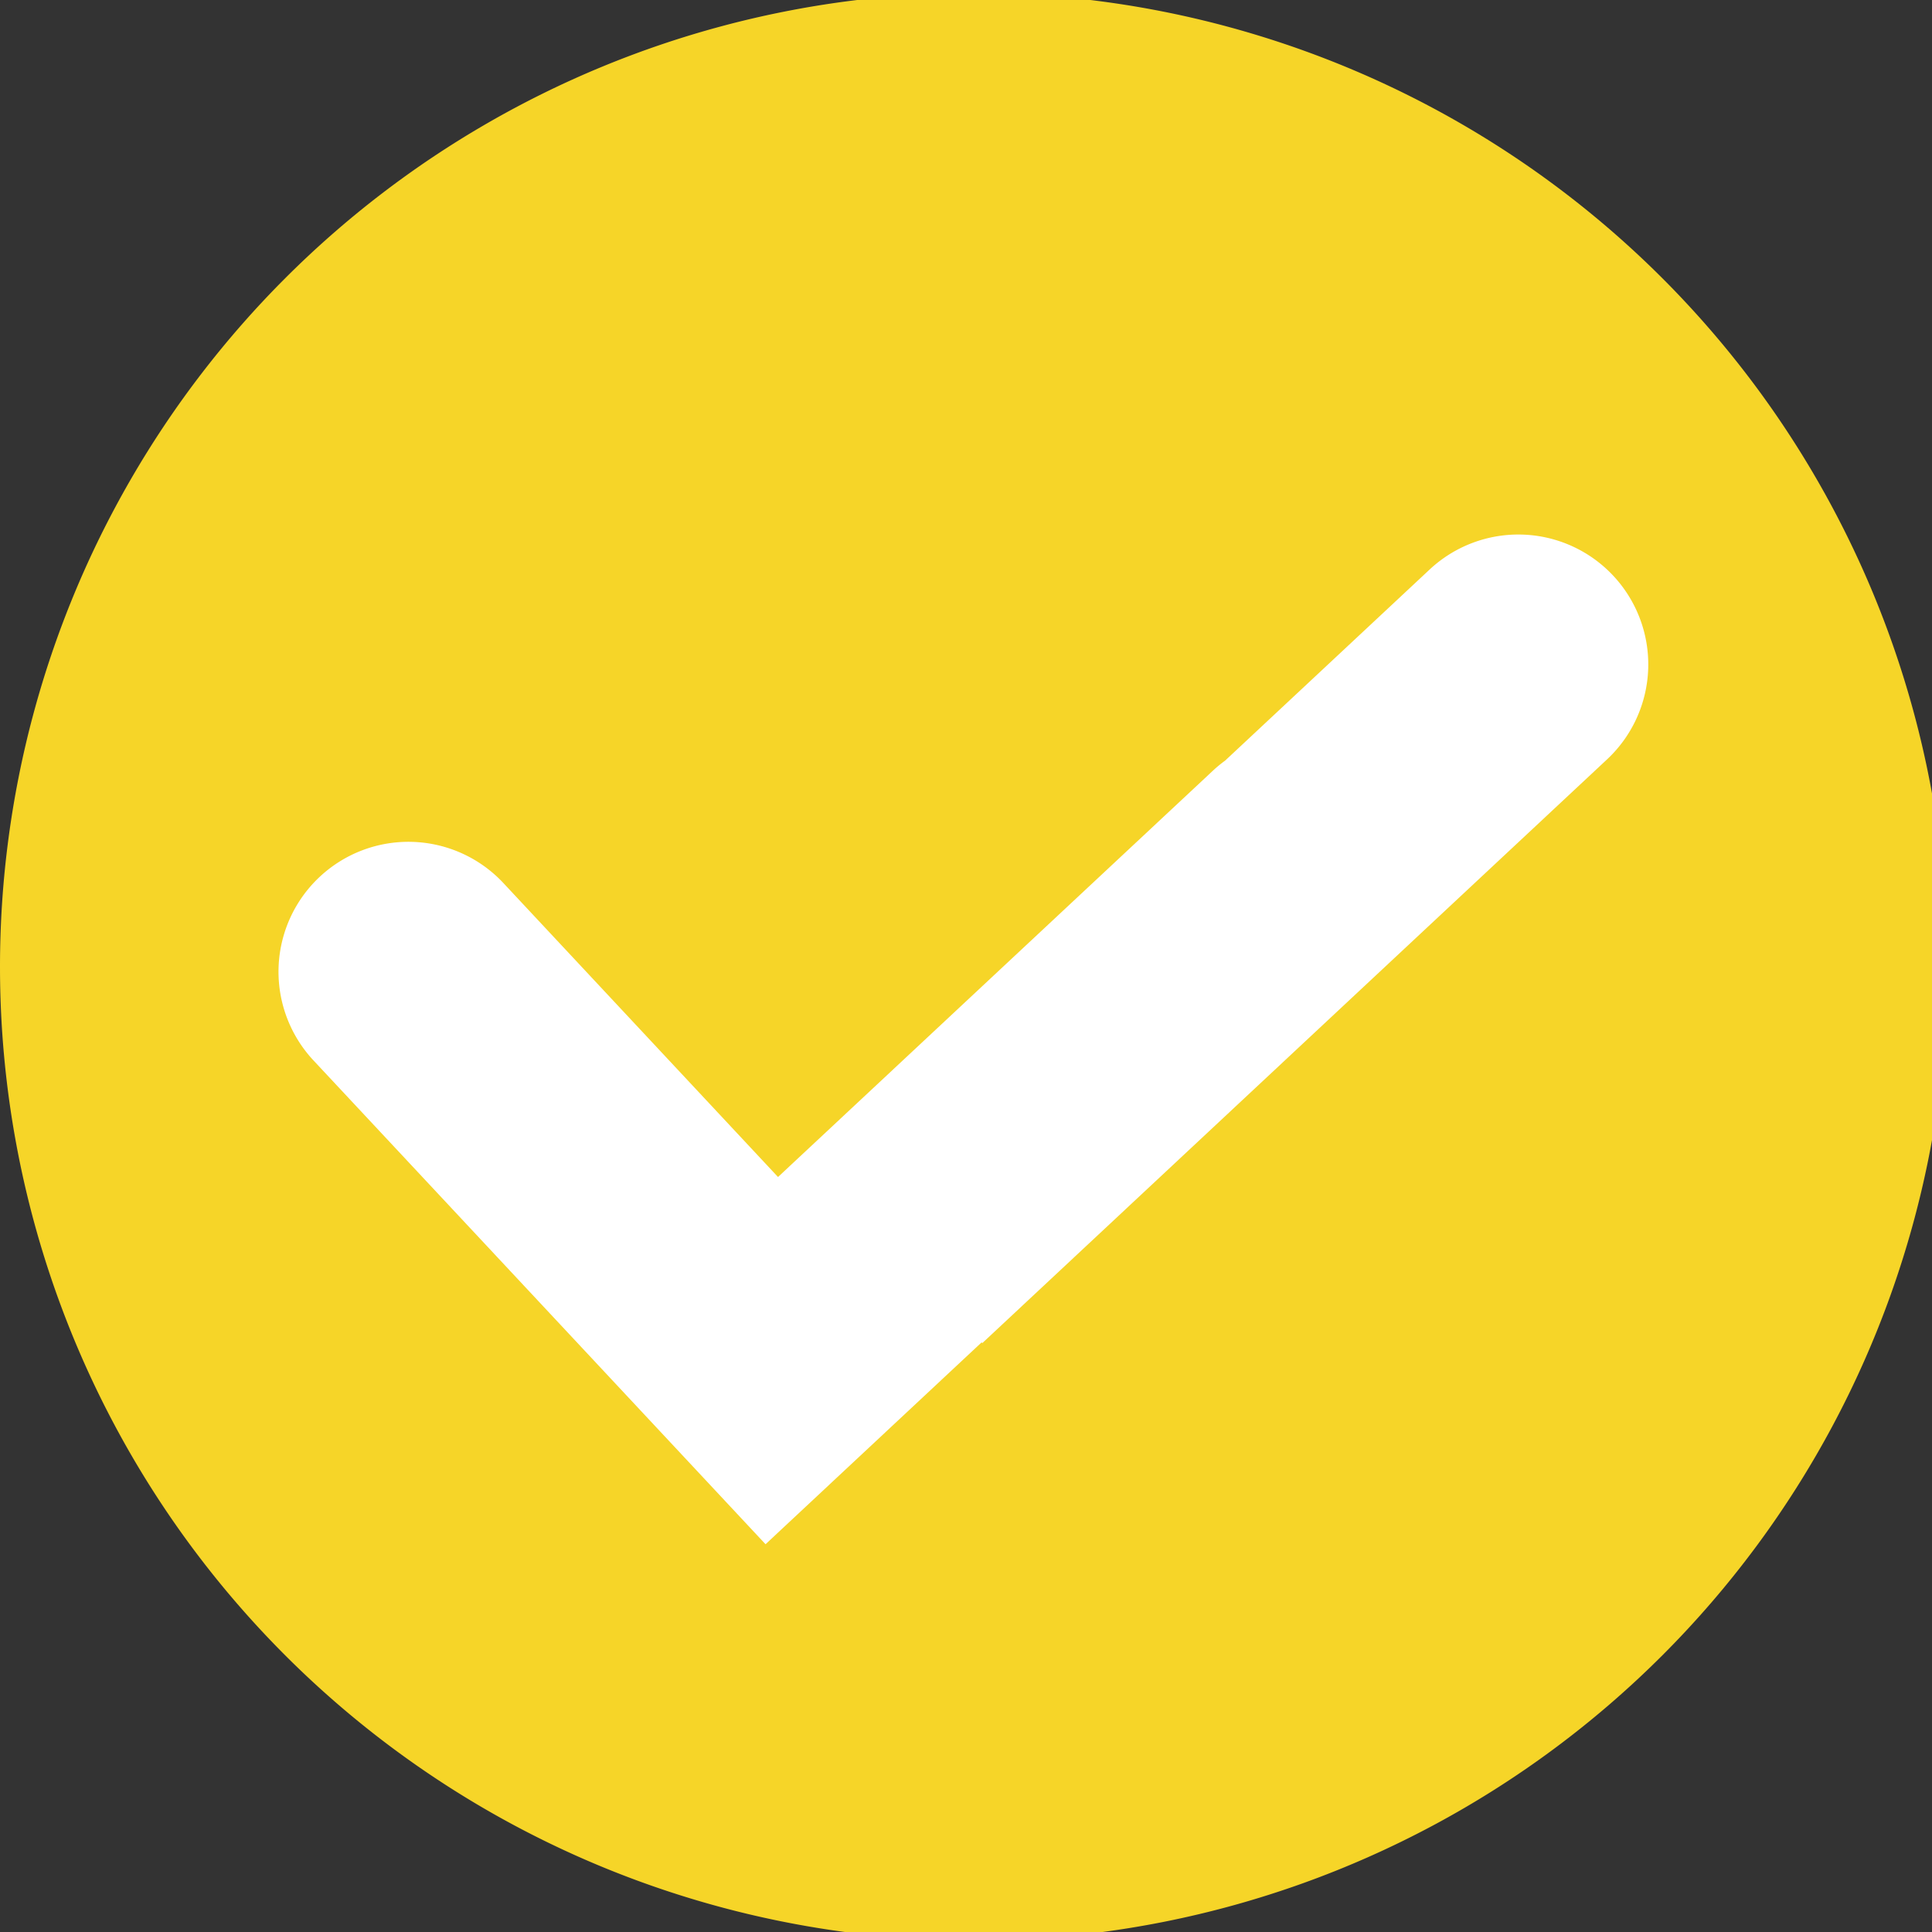
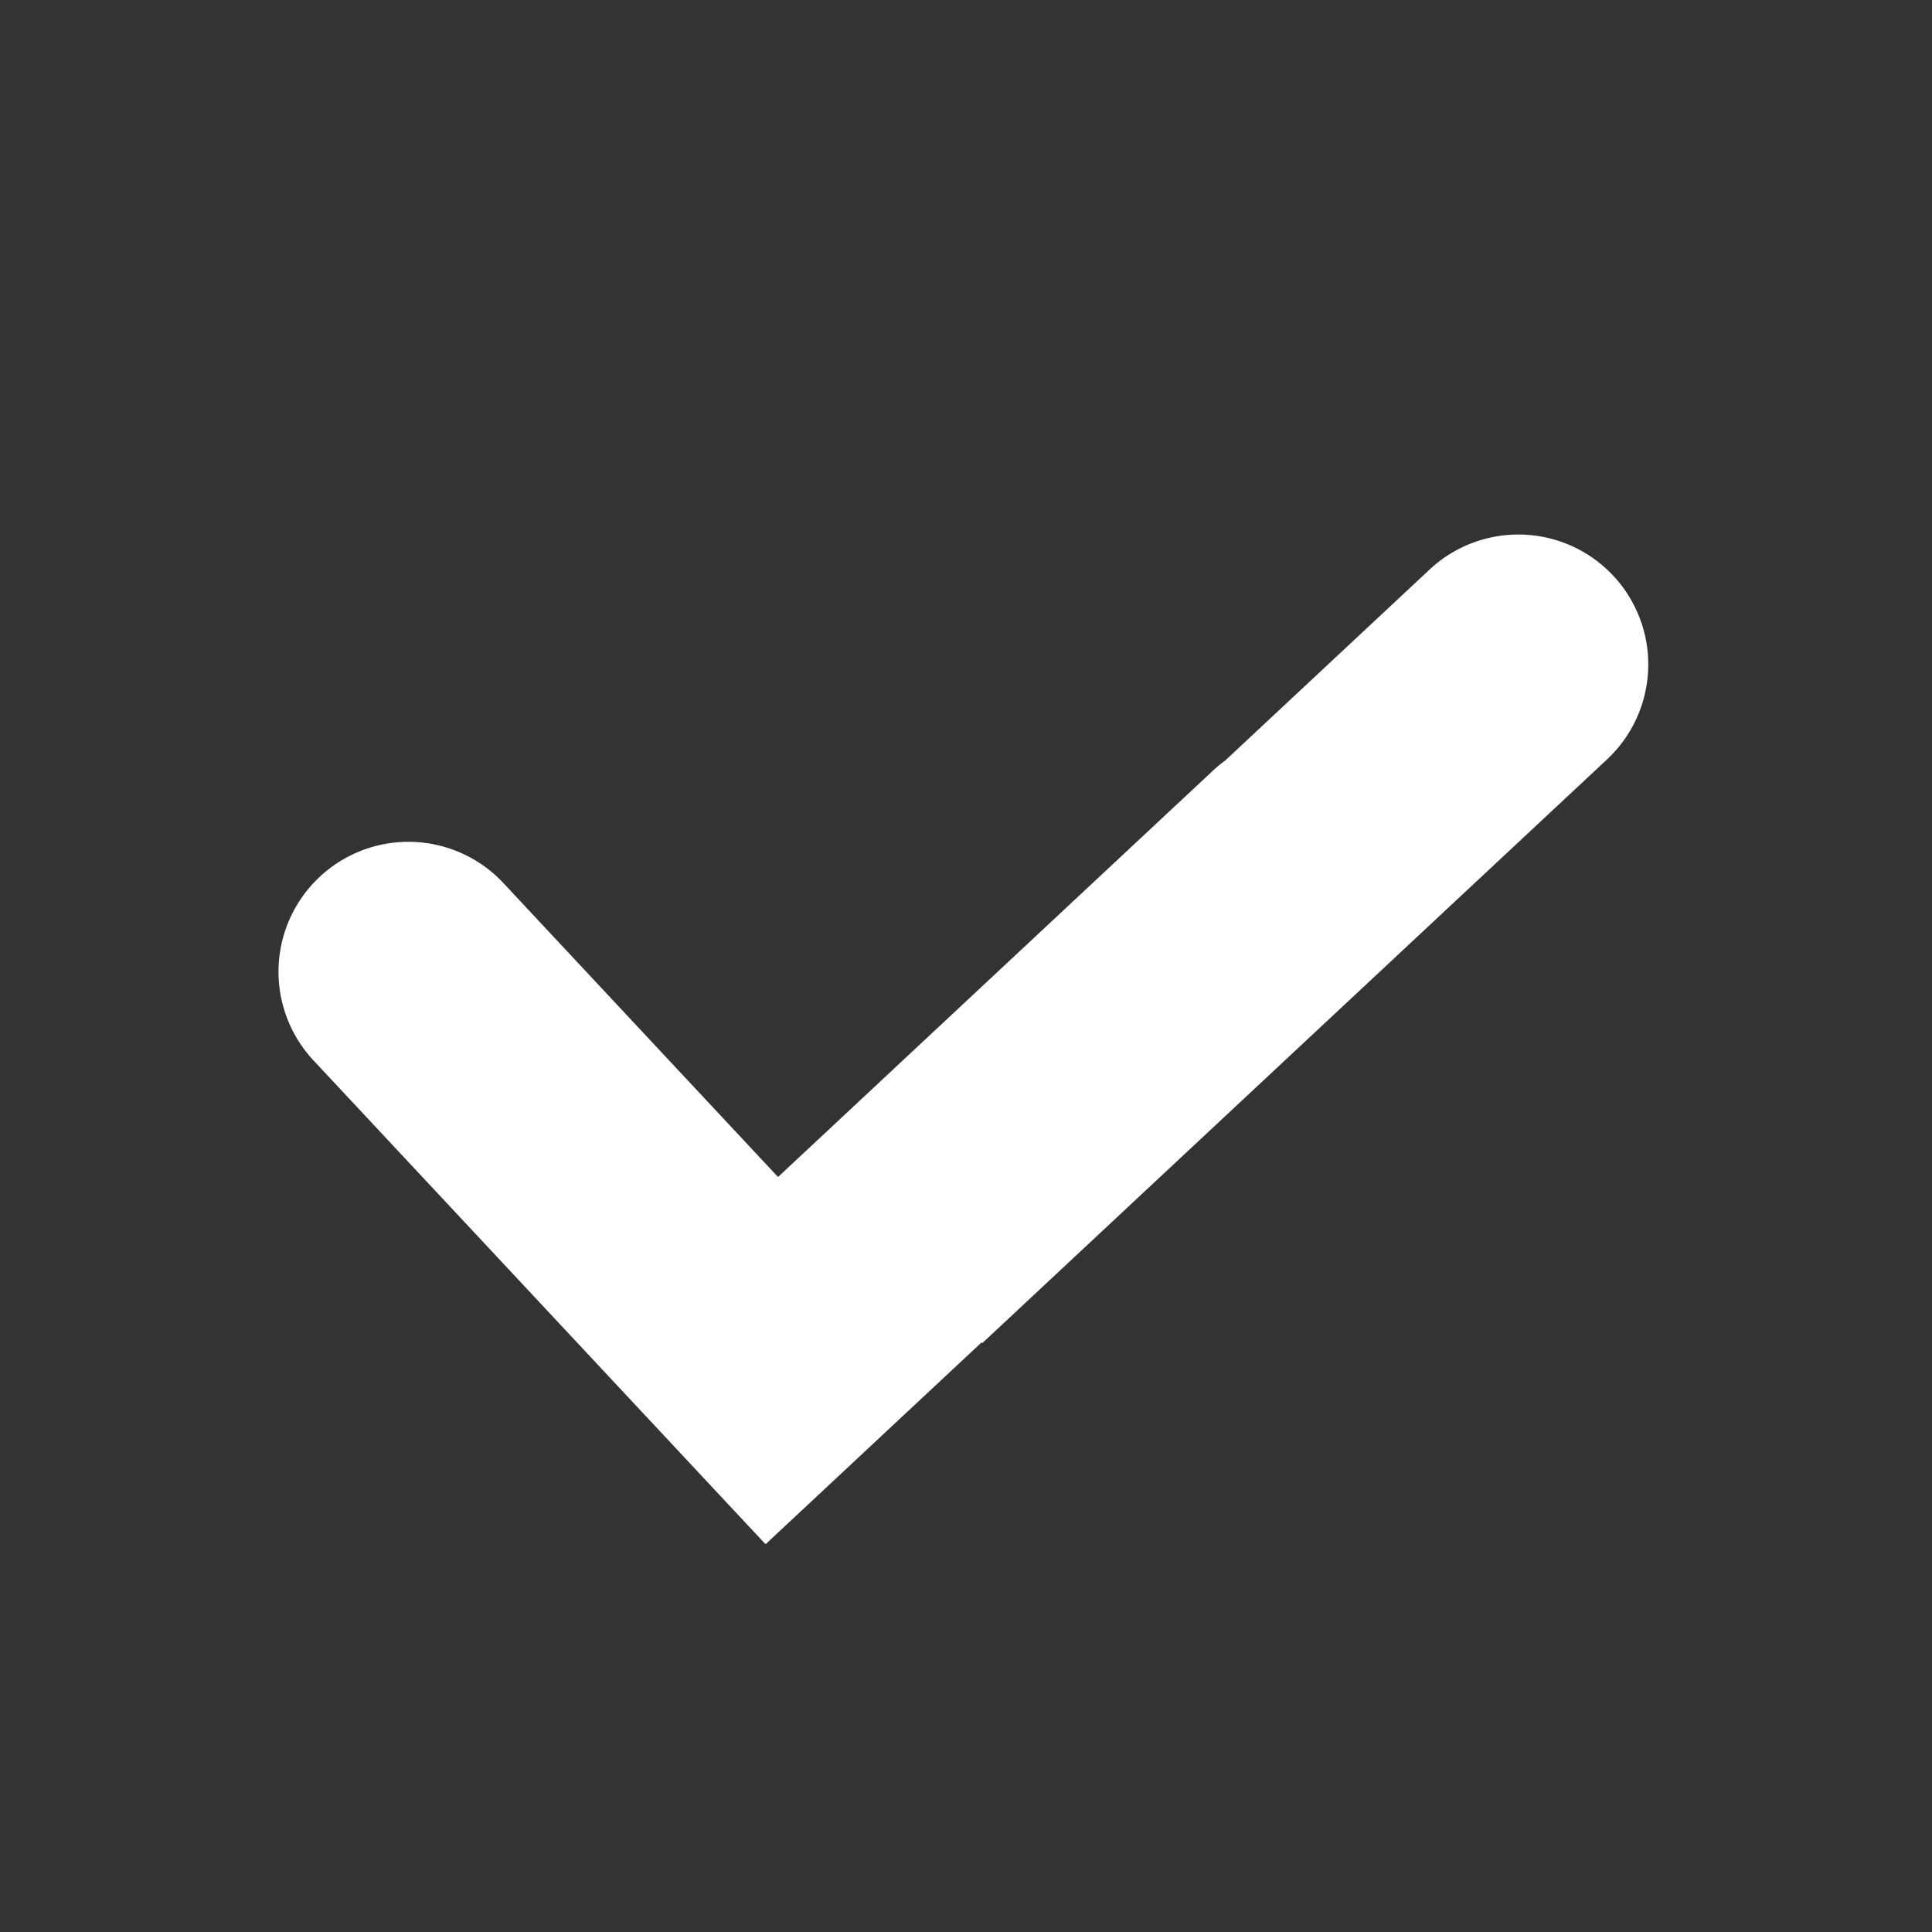
<svg xmlns="http://www.w3.org/2000/svg" width="37" height="37" viewBox="0 0 37 37">
  <rect x="0" y="0" width="37" height="37" fill="#333333" stroke="none" />
  <defs>
    <clipPath id="clip-path">
      <rect id="Rectangle_374" data-name="Rectangle 374" width="37" height="37" fill="none" />
    </clipPath>
  </defs>
  <g id="Group_1069" data-name="Group 1069" transform="translate(0 -0.102)">
    <g id="Group_1068" data-name="Group 1068" transform="translate(0 0.102)" clip-path="url(#clip-path)">
-       <path id="Path_1476" data-name="Path 1476" d="M18.649,0A18.649,18.649,0,1,1,0,18.649,18.649,18.649,0,0,1,18.649,0" transform="translate(0 -0.134)" fill="#F6D528" fill-rule="evenodd" />
      <path id="Path_1477" data-name="Path 1477" d="M80.771,159.856l-6.821-7.3a2.486,2.486,0,1,1,3.634-3.4l5.261,5.631,8.328-7.781a2.481,2.481,0,0,1,.234-.193l3.916-3.659a2.487,2.487,0,0,1,3.4,3.634L86.757,157.968l-.013-.014-4.138,3.866-1.836-1.965Z" transform="translate(-67.945 -132.246)" fill="#fff" fill-rule="evenodd" />
    </g>
  </g>
</svg>